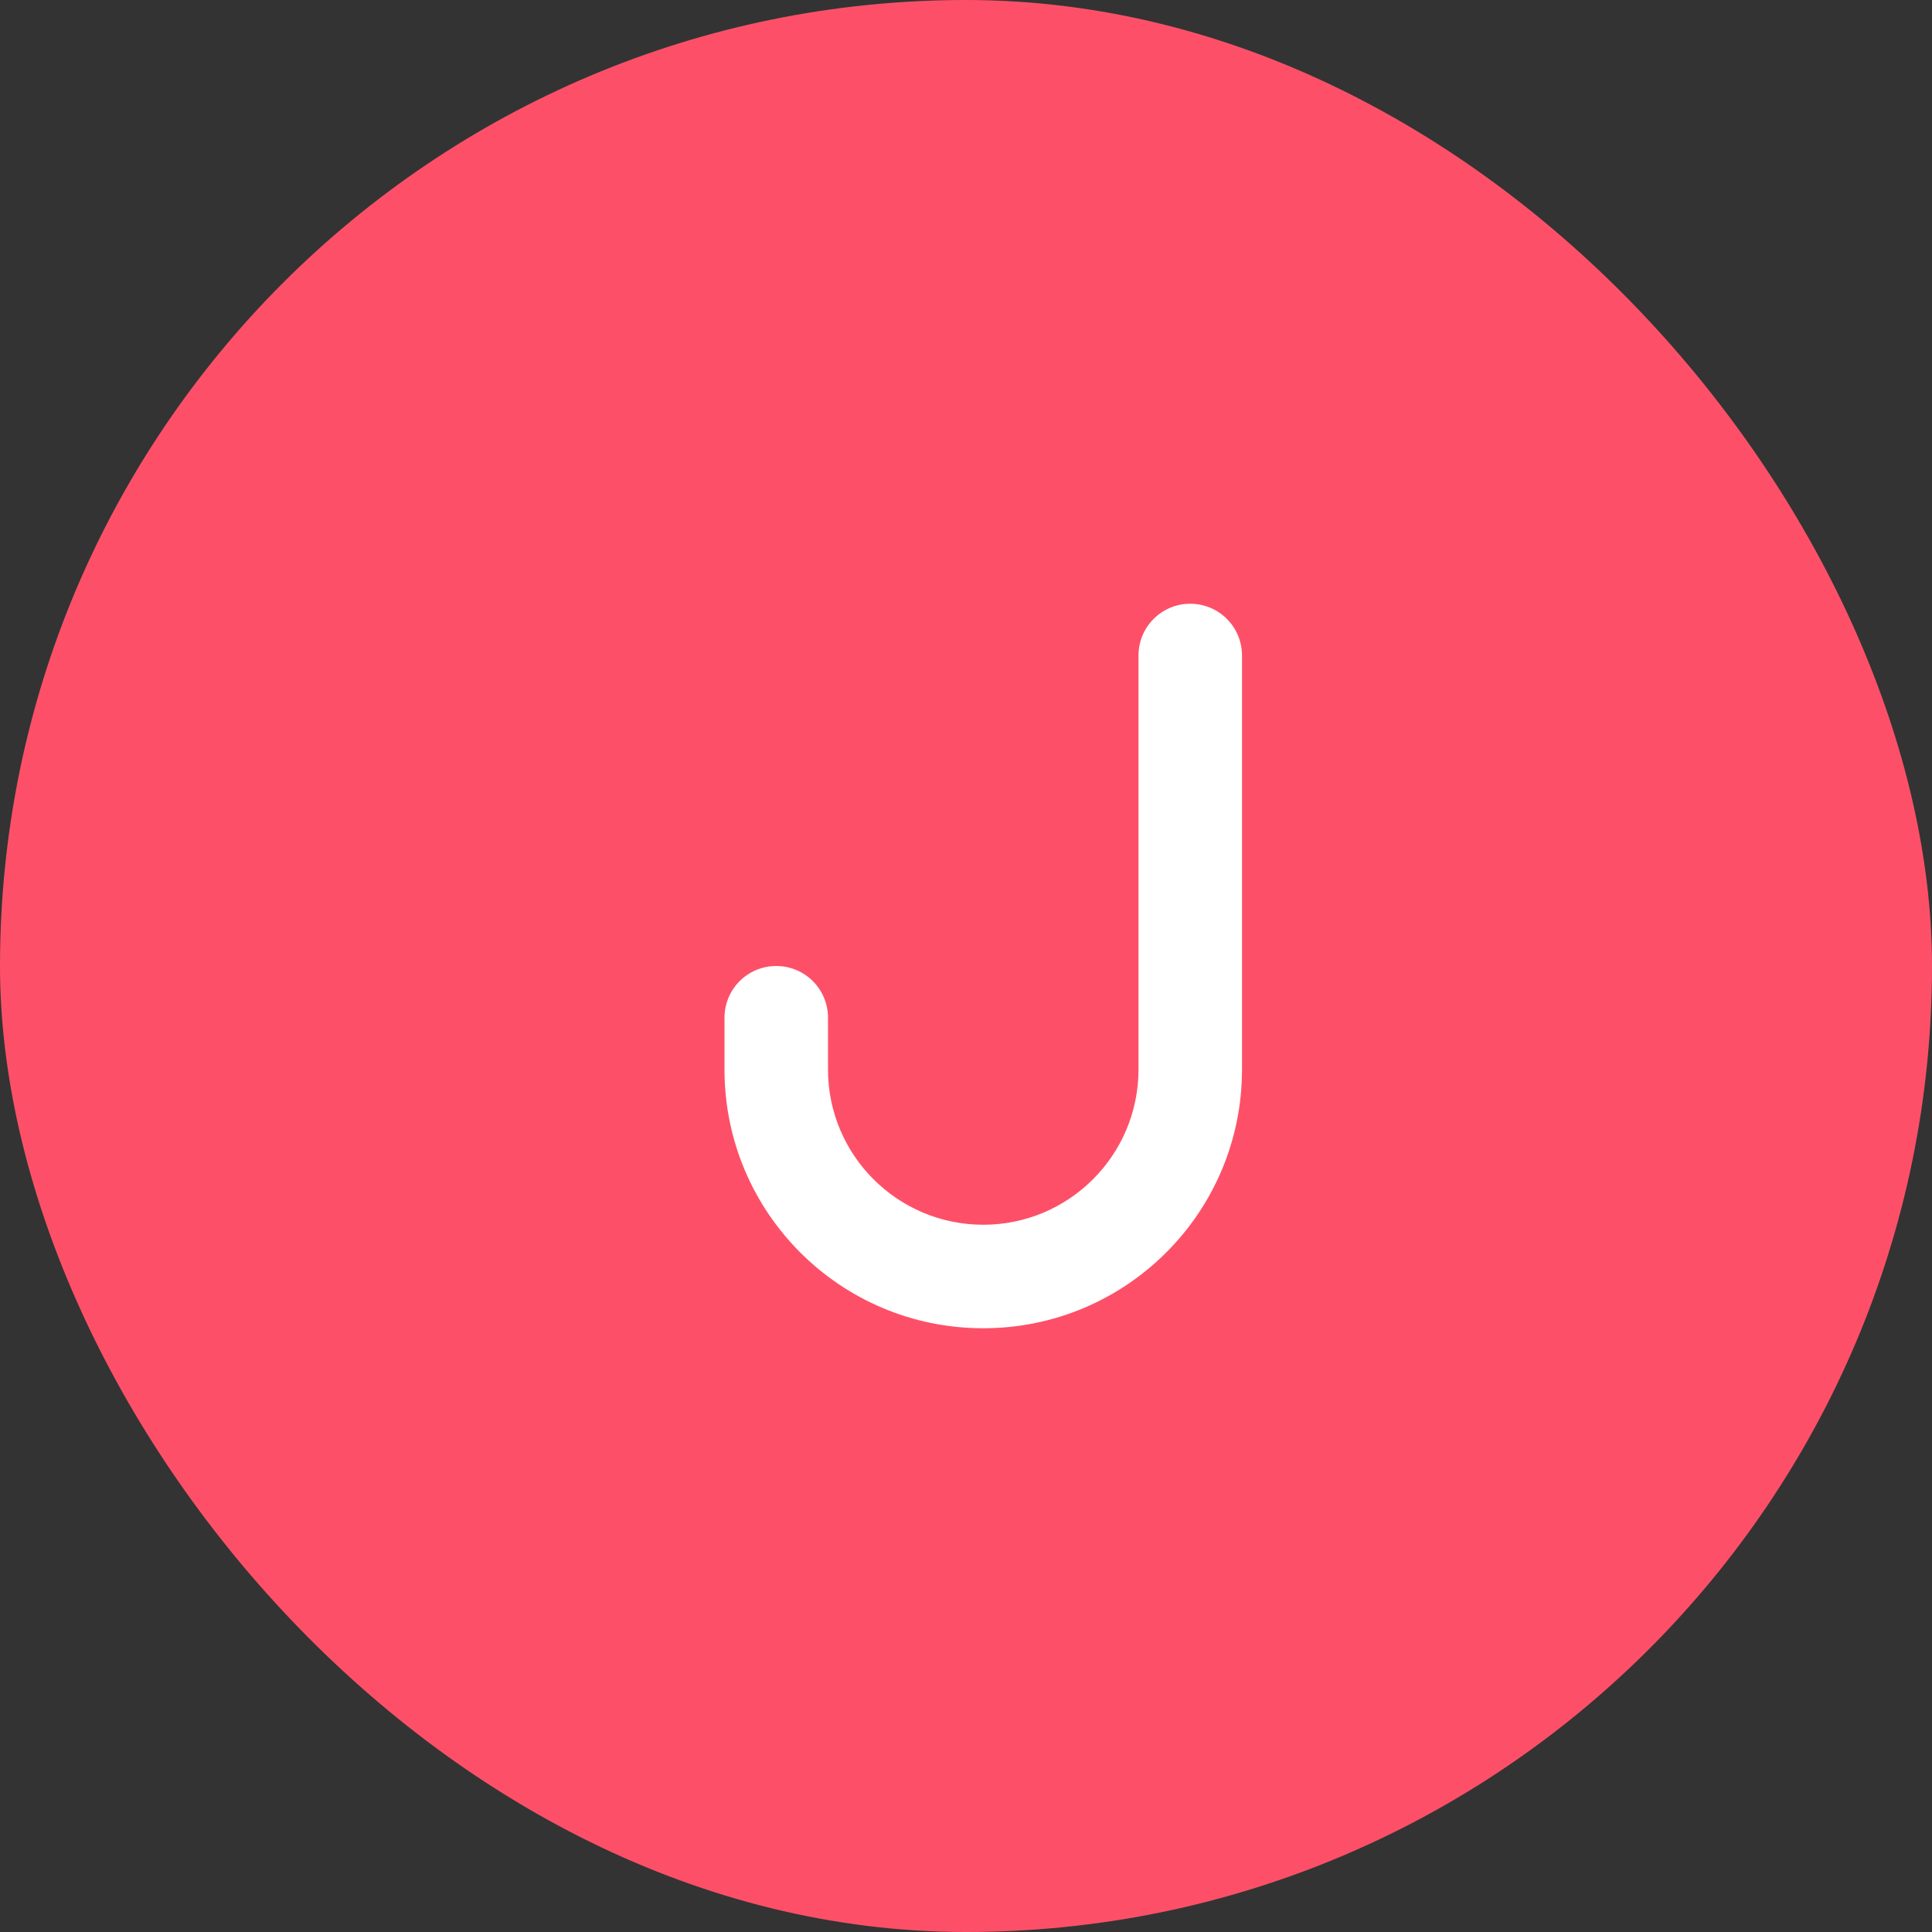
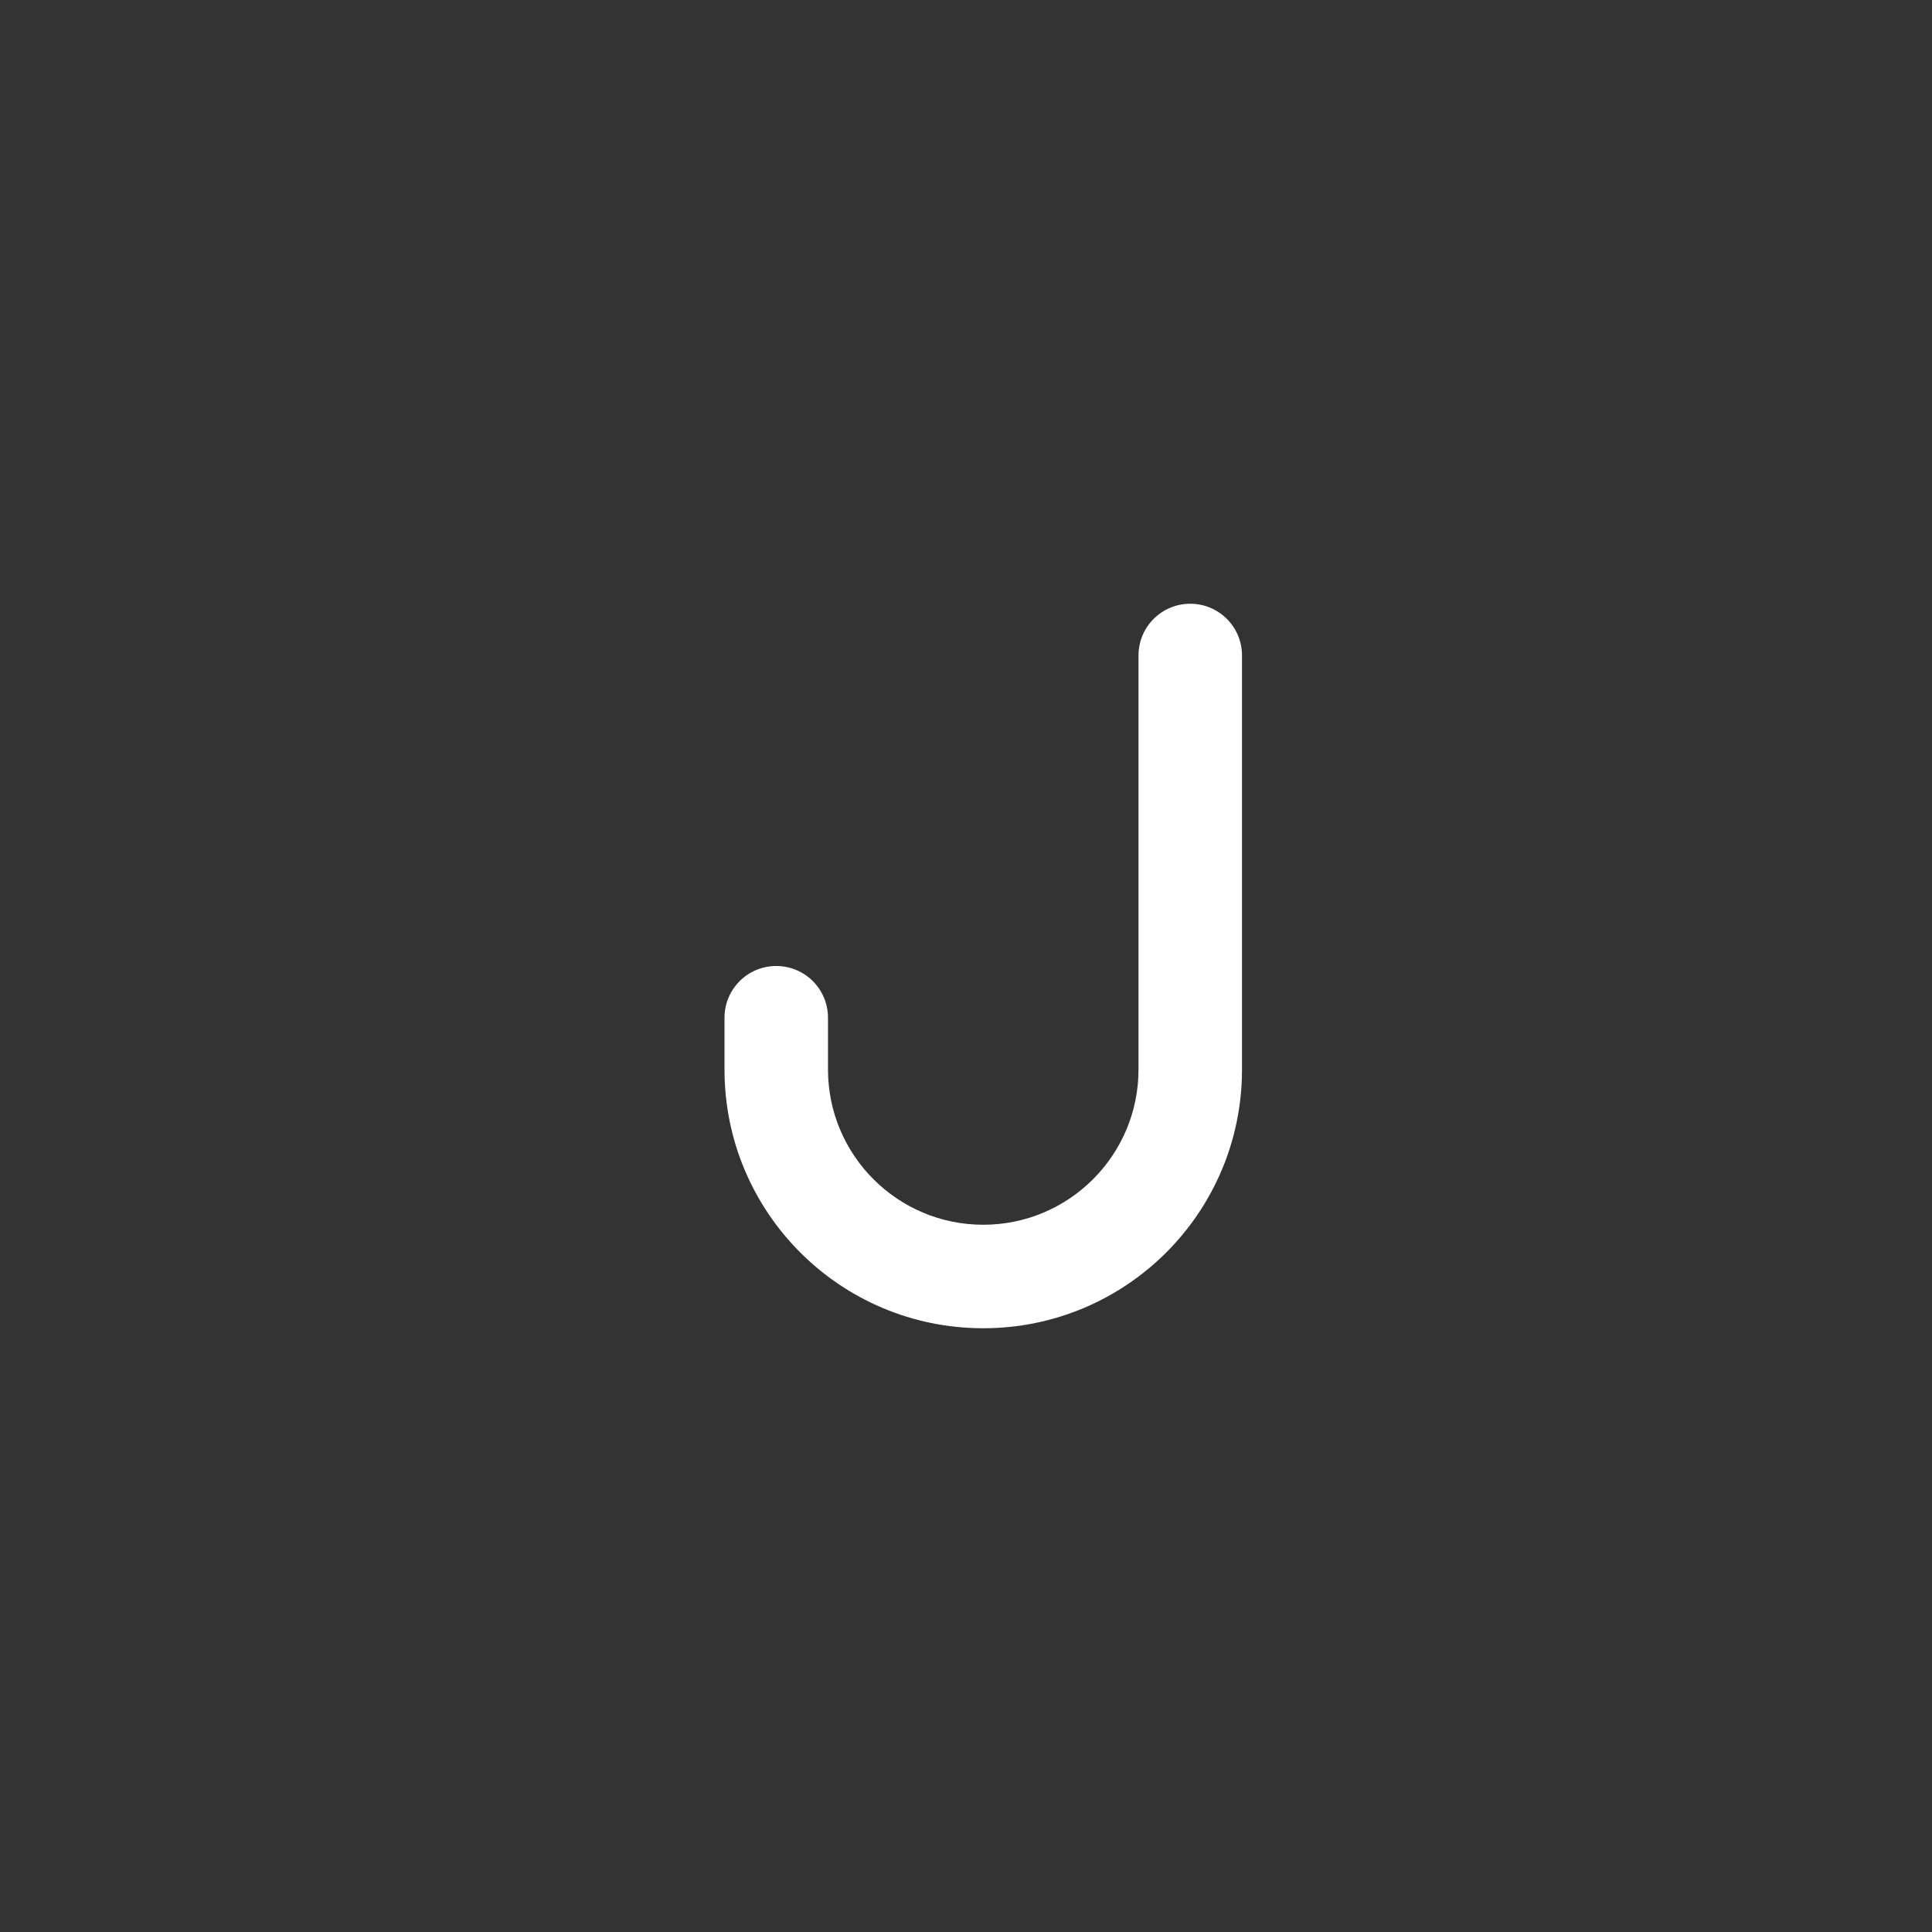
<svg xmlns="http://www.w3.org/2000/svg" width="56" height="56" viewBox="0 0 56 56" fill="none">
  <rect x="0" y="0" width="56" height="56" fill="#333333" stroke="none" />
-   <rect width="56" height="56" rx="28" fill="#FD5068" />
  <path d="M34.5 17.5C35.33 17.5 36 18.17 36 19V31C36 35.144 32.644 38.5 28.5 38.5C24.356 38.5 21 35.144 21 31V29.5C21 28.67 21.67 28 22.5 28C23.33 28 24 28.67 24 29.5V31C24 33.484 26.016 35.5 28.5 35.5C30.984 35.5 33 33.484 33 31V19C33 18.17 33.67 17.5 34.5 17.5Z" fill="white" />
</svg>